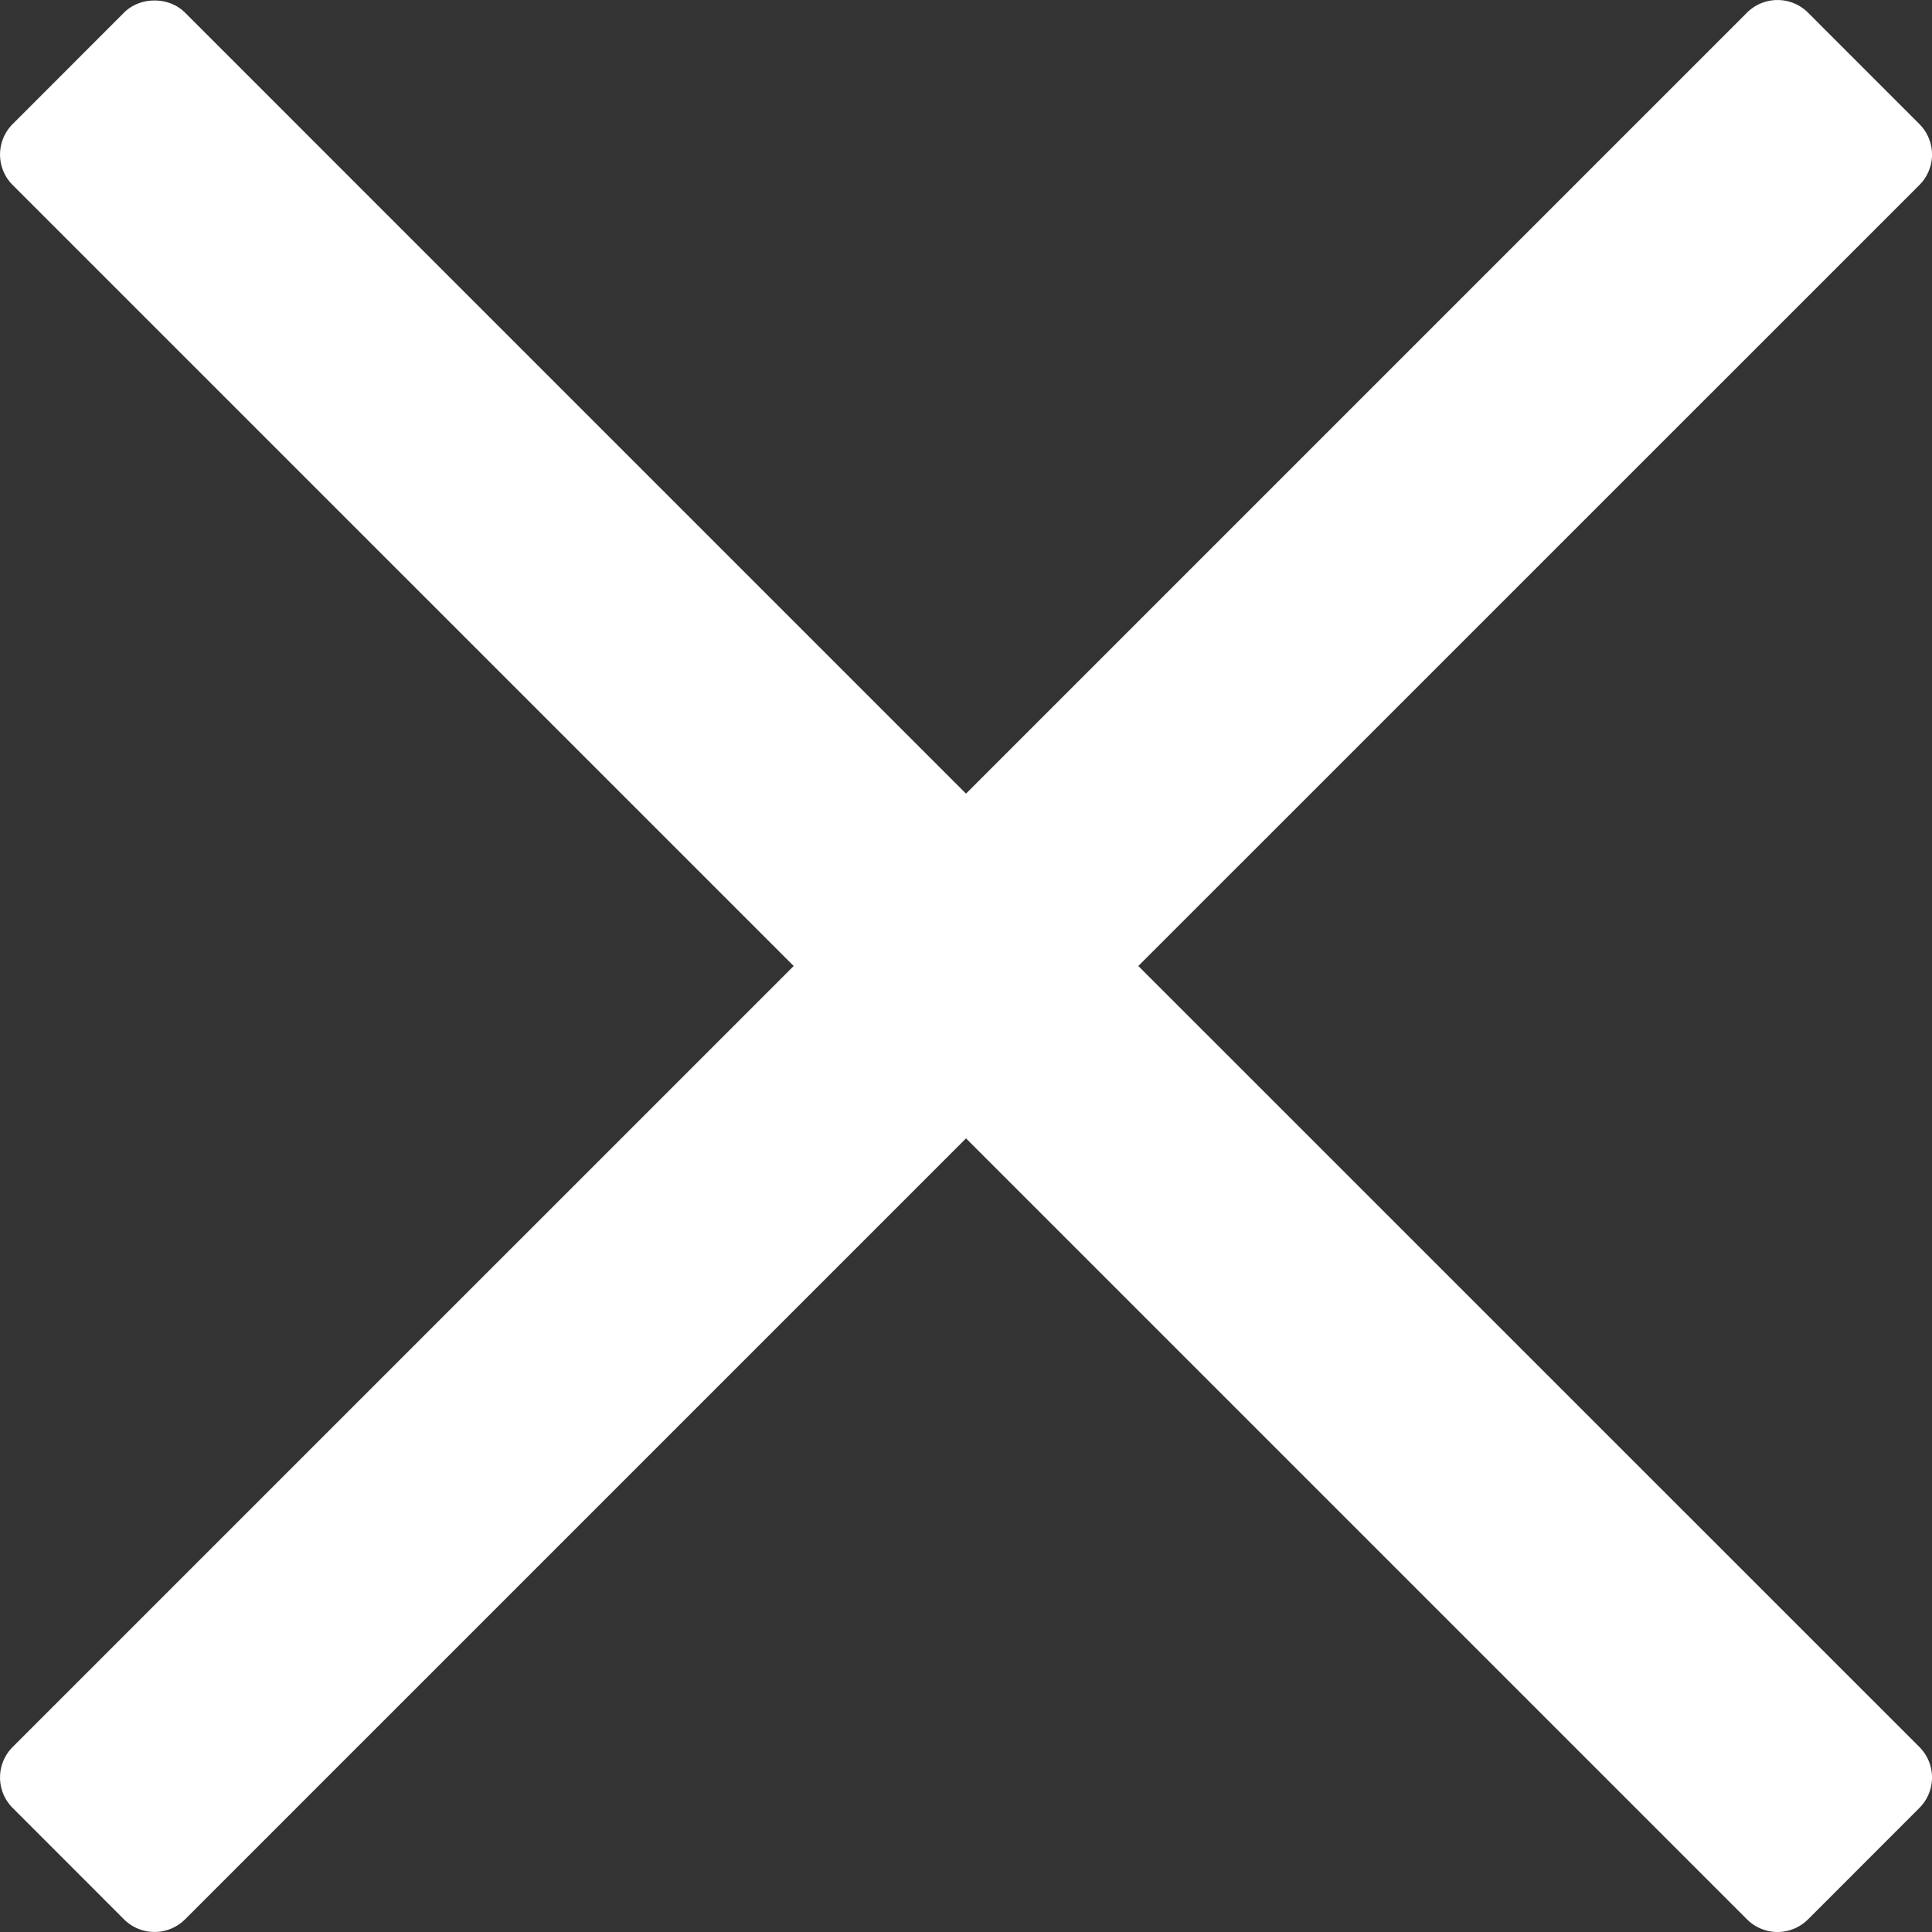
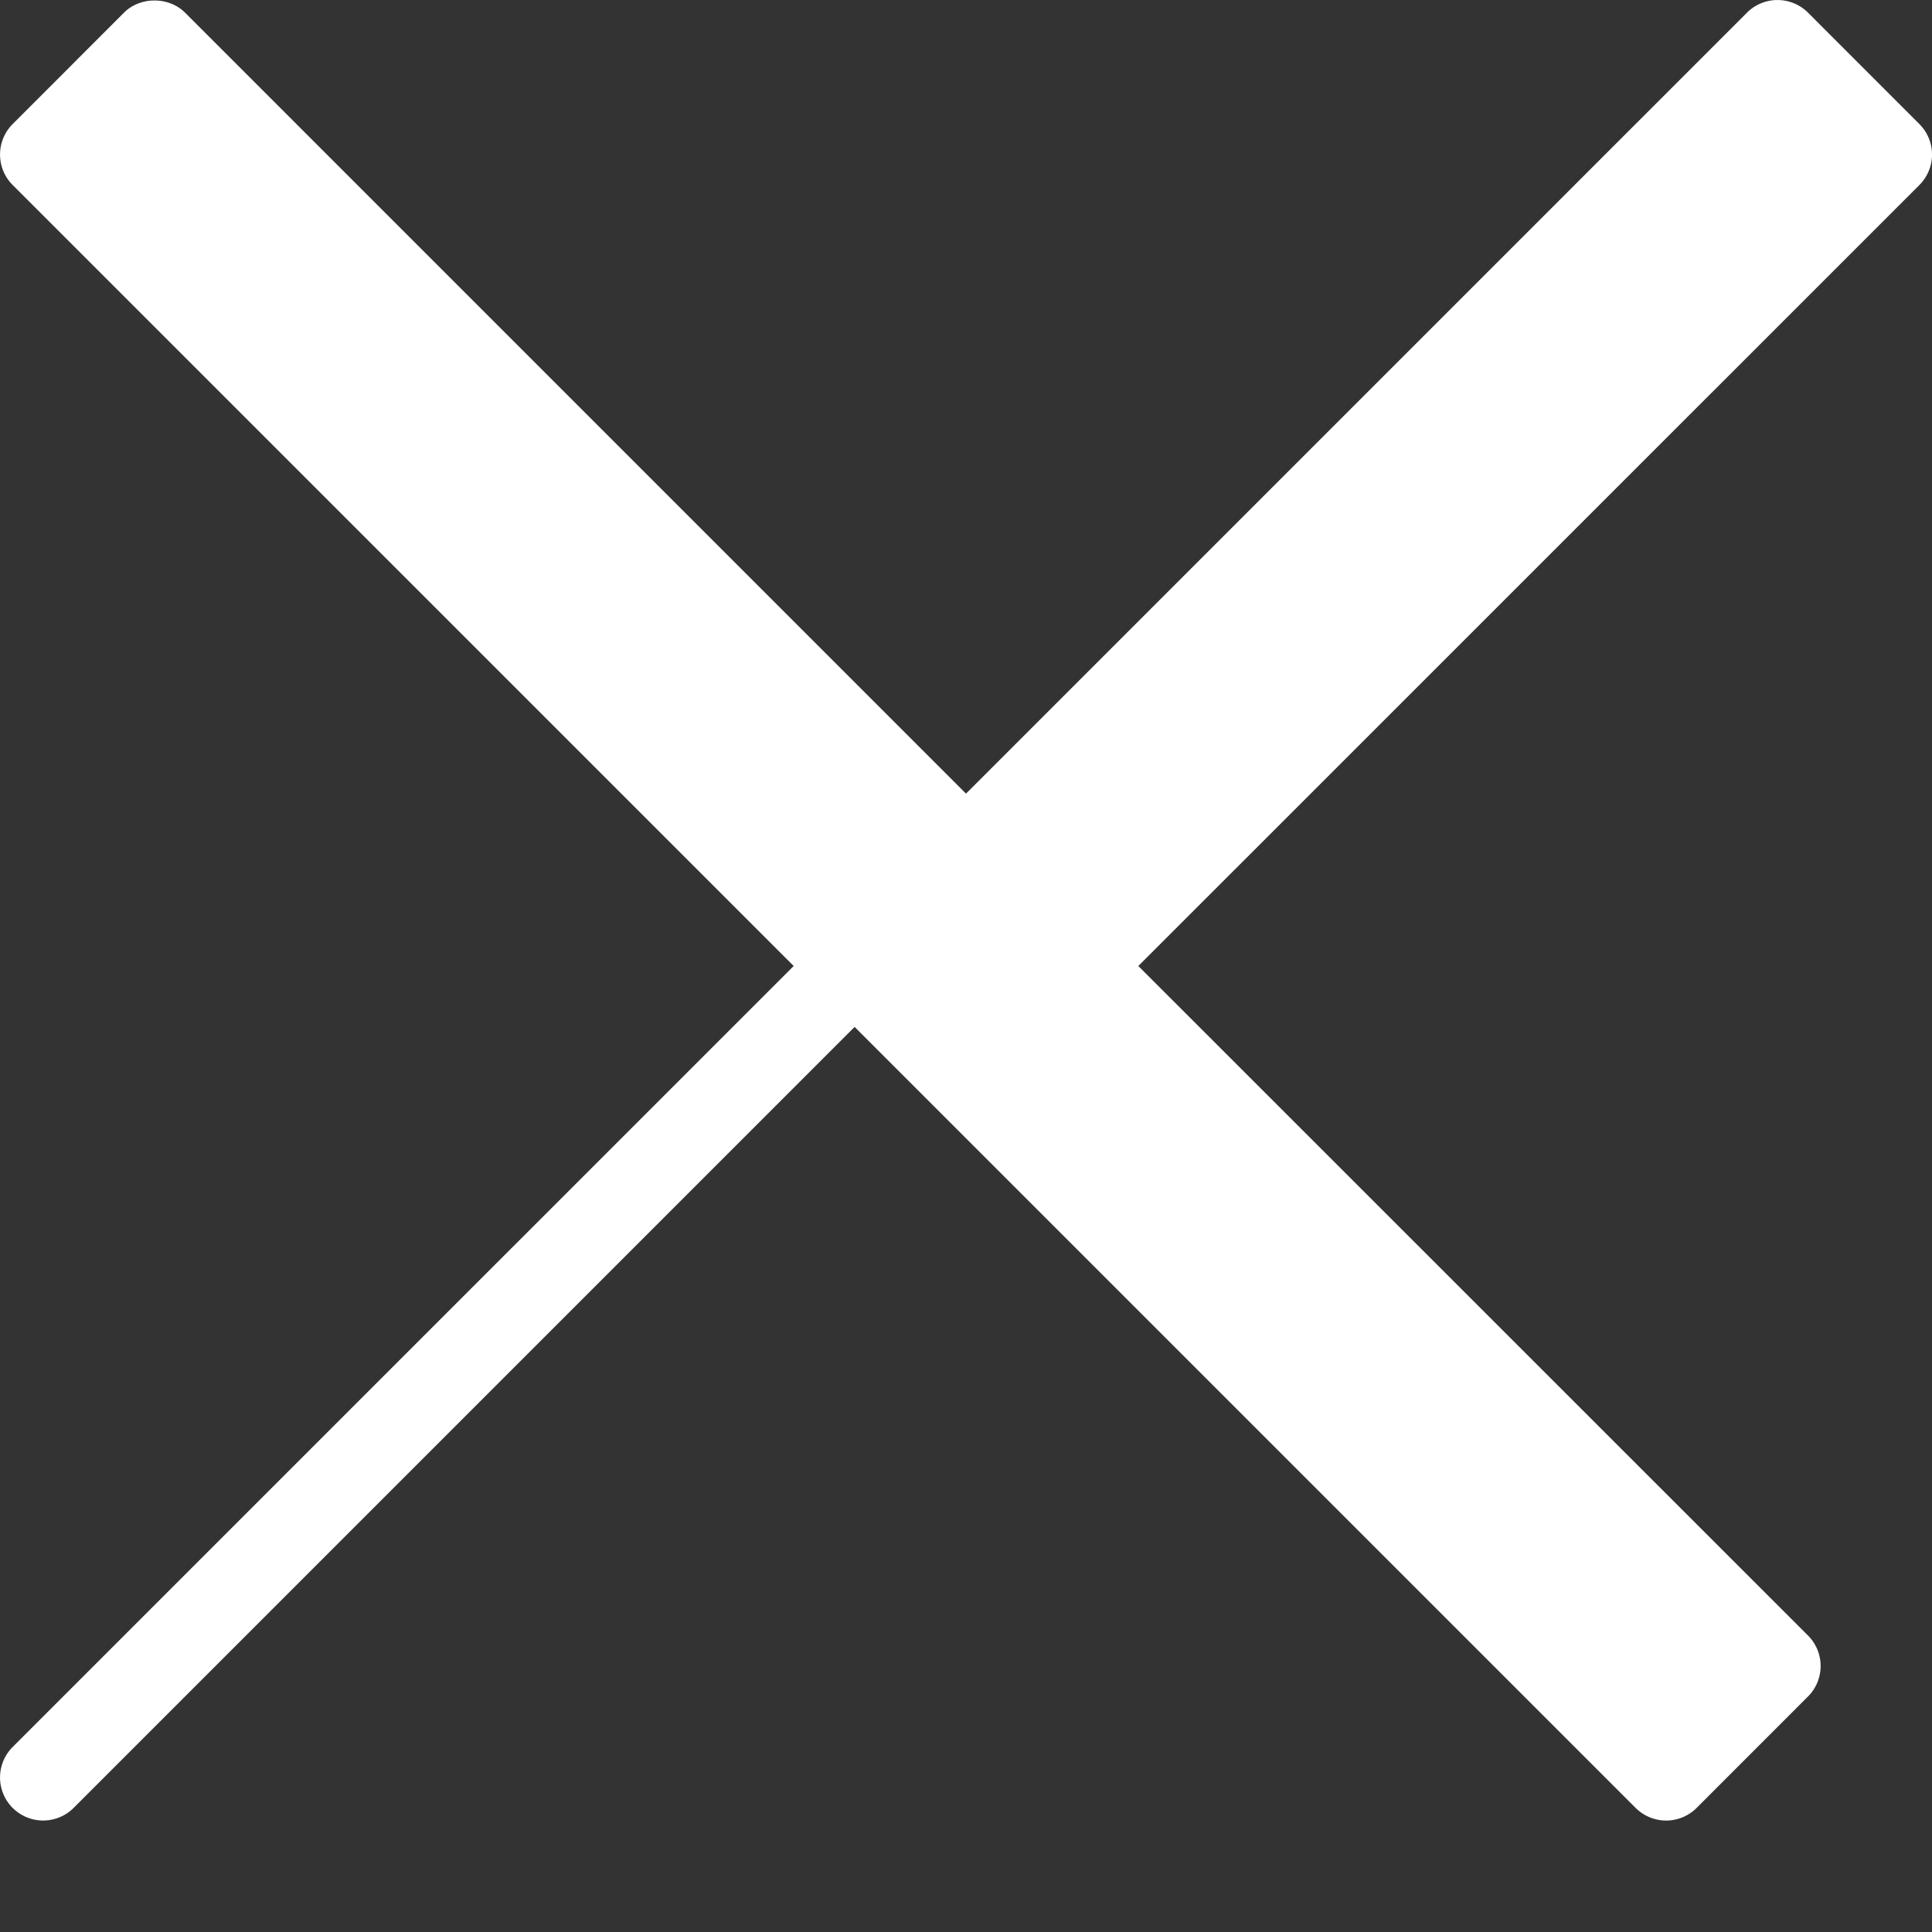
<svg xmlns="http://www.w3.org/2000/svg" width="23" height="23" viewBox="0 0 94.926 94.926" fill="#fff">
  <rect x="0" y="0" width="94.926" height="94.926" fill="#333333" stroke="none" />
-   <path d="M55.93 47.463L94.307 9.09a2.118 2.118 0 0 0 0-2.994L88.833.62a2.123 2.123 0 0 0-2.996 0L47.463 38.994 9.09.62c-.796-.795-2.203-.794-2.996 0L.622 6.096a2.117 2.117 0 0 0 0 2.994l38.374 38.373L.622 85.836a2.117 2.117 0 0 0 0 2.994l5.473 5.476a2.123 2.123 0 0 0 2.995 0l38.374-38.374 38.374 38.374c.397.396.937.62 1.498.62s1.1-.224 1.498-.62l5.473-5.476a2.118 2.118 0 0 0 0-2.994L55.93 47.463z" />
+   <path d="M55.93 47.463L94.307 9.09a2.118 2.118 0 0 0 0-2.994L88.833.62a2.123 2.123 0 0 0-2.996 0L47.463 38.994 9.09.62c-.796-.795-2.203-.794-2.996 0L.622 6.096a2.117 2.117 0 0 0 0 2.994l38.374 38.373L.622 85.836a2.117 2.117 0 0 0 0 2.994a2.123 2.123 0 0 0 2.995 0l38.374-38.374 38.374 38.374c.397.396.937.62 1.498.62s1.1-.224 1.498-.62l5.473-5.476a2.118 2.118 0 0 0 0-2.994L55.93 47.463z" />
</svg>